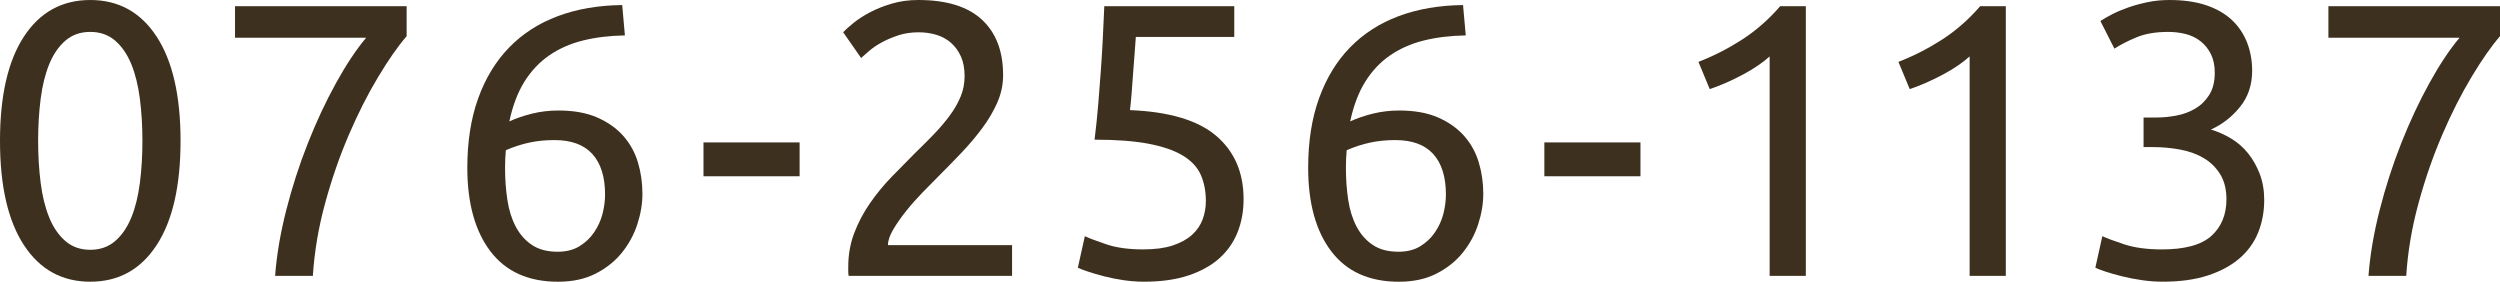
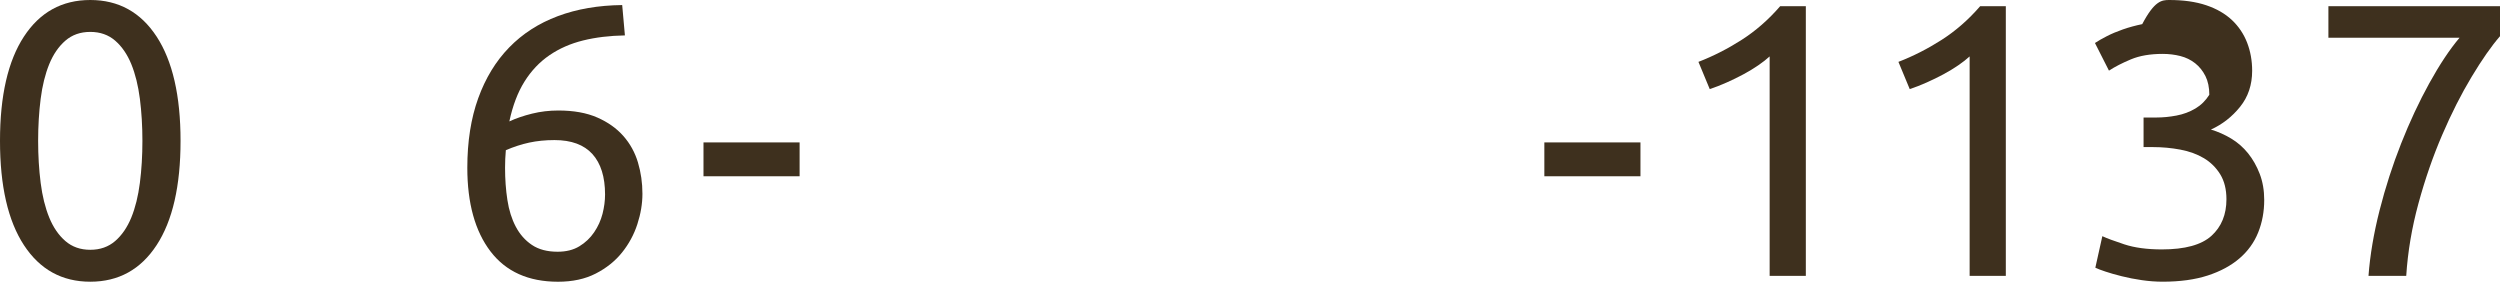
<svg xmlns="http://www.w3.org/2000/svg" version="1.1" id="レイヤー_1" x="0px" y="0px" width="179.899px" height="20.272px" viewBox="0 0 179.899 20.272" enable-background="new 0 0 179.899 20.272" xml:space="preserve">
  <g>
    <path fill="#3E301E" d="M0,10.136c0-3.248,0.574-5.75,1.722-7.504C2.87,0.877,4.461,0,6.496,0c2.034,0,3.626,0.877,4.774,2.632   c1.147,1.755,1.722,4.256,1.722,7.504s-0.574,5.749-1.722,7.504c-1.148,1.755-2.74,2.632-4.774,2.632   c-2.035,0-3.626-0.877-4.774-2.632C0.574,15.885,0,13.384,0,10.136z M10.248,10.136c0-1.064-0.061-2.072-0.182-3.024   C9.944,6.16,9.739,5.33,9.45,4.62C9.16,3.911,8.773,3.346,8.288,2.926c-0.485-0.42-1.083-0.63-1.792-0.63   c-0.71,0-1.307,0.21-1.792,0.63C4.219,3.346,3.831,3.911,3.542,4.62S3.047,6.16,2.926,7.112c-0.121,0.952-0.182,1.96-0.182,3.024   s0.061,2.071,0.182,3.024c0.121,0.951,0.327,1.782,0.616,2.491c0.289,0.71,0.677,1.274,1.162,1.694s1.082,0.63,1.792,0.63   c0.709,0,1.307-0.21,1.792-0.63s0.872-0.984,1.162-1.694c0.289-0.709,0.494-1.54,0.616-2.491   C10.188,12.208,10.248,11.2,10.248,10.136z" />
-     <path fill="#3E301E" d="M19.797,19.852c0.111-1.493,0.378-3.066,0.798-4.718c0.42-1.652,0.938-3.257,1.554-4.816   c0.616-1.558,1.292-3.005,2.03-4.34c0.737-1.334,1.46-2.422,2.17-3.262h-9.437V0.448h12.349v2.156   c-0.616,0.709-1.298,1.685-2.044,2.926c-0.747,1.241-1.452,2.632-2.114,4.172c-0.663,1.54-1.232,3.183-1.708,4.927   c-0.477,1.746-0.771,3.486-0.882,5.223H19.797z" />
    <path fill="#3E301E" d="M33.628,12.068c0-1.885,0.262-3.551,0.784-4.998c0.522-1.446,1.265-2.664,2.227-3.654   c0.961-0.989,2.128-1.74,3.5-2.254c1.372-0.513,2.916-0.779,4.634-0.798l0.195,2.184c-1.102,0.019-2.104,0.14-3.01,0.364   s-1.713,0.579-2.422,1.064c-0.71,0.486-1.307,1.116-1.792,1.89s-0.85,1.731-1.092,2.87c0.485-0.224,1.031-0.41,1.638-0.56   s1.236-0.224,1.891-0.224c1.101,0,2.034,0.168,2.8,0.504c0.765,0.336,1.391,0.78,1.876,1.33c0.485,0.551,0.835,1.186,1.05,1.904   c0.215,0.719,0.322,1.471,0.322,2.254c0,0.71-0.122,1.438-0.364,2.184c-0.243,0.748-0.611,1.429-1.106,2.045   c-0.494,0.615-1.124,1.119-1.89,1.512s-1.671,0.588-2.716,0.588c-2.128,0-3.748-0.729-4.858-2.184   C34.184,16.631,33.628,14.625,33.628,12.068z M39.9,10.08c-0.653,0-1.26,0.061-1.82,0.182c-0.56,0.122-1.12,0.304-1.68,0.546   c-0.019,0.206-0.033,0.416-0.042,0.63c-0.01,0.215-0.014,0.425-0.014,0.63c0,0.821,0.056,1.597,0.168,2.324   c0.111,0.728,0.312,1.368,0.602,1.918c0.289,0.551,0.677,0.989,1.162,1.315c0.485,0.327,1.102,0.49,1.848,0.49   c0.616,0,1.139-0.13,1.568-0.392c0.429-0.261,0.784-0.597,1.063-1.009c0.28-0.41,0.48-0.854,0.603-1.329   c0.121-0.476,0.182-0.938,0.182-1.386c0-1.27-0.304-2.24-0.91-2.913C42.023,10.416,41.113,10.08,39.9,10.08z" />
    <path fill="#3E301E" d="M50.623,10.248h6.916v2.436h-6.916V10.248z" />
-     <path fill="#3E301E" d="M72.184,5.404c0,0.672-0.136,1.321-0.406,1.946c-0.271,0.625-0.63,1.242-1.078,1.848   s-0.952,1.204-1.512,1.792c-0.561,0.588-1.12,1.162-1.68,1.721c-0.318,0.318-0.687,0.691-1.106,1.121s-0.816,0.877-1.19,1.344   c-0.373,0.467-0.686,0.914-0.938,1.344s-0.378,0.803-0.378,1.12h8.932v2.212h-11.76c-0.019-0.111-0.028-0.225-0.028-0.336   c0-0.112,0-0.215,0-0.309c0-0.877,0.145-1.693,0.435-2.449c0.289-0.756,0.667-1.471,1.134-2.143s0.989-1.307,1.568-1.904   c0.578-0.597,1.147-1.175,1.708-1.735c0.466-0.448,0.909-0.891,1.33-1.33c0.42-0.438,0.793-0.877,1.119-1.316   c0.327-0.438,0.589-0.891,0.784-1.358c0.196-0.466,0.294-0.961,0.294-1.484c0-0.56-0.089-1.036-0.266-1.428   c-0.178-0.392-0.416-0.718-0.714-0.98c-0.299-0.261-0.649-0.453-1.05-0.574c-0.402-0.121-0.826-0.182-1.274-0.182   c-0.542,0-1.036,0.075-1.484,0.224c-0.447,0.15-0.85,0.322-1.204,0.518c-0.354,0.196-0.653,0.402-0.896,0.616   c-0.243,0.215-0.43,0.378-0.56,0.49l-1.288-1.848c0.168-0.187,0.42-0.416,0.756-0.686s0.737-0.527,1.204-0.77   c0.466-0.243,0.989-0.448,1.567-0.616C64.782,0.084,65.407,0,66.079,0c2.035,0,3.561,0.472,4.578,1.414   C71.675,2.357,72.184,3.687,72.184,5.404z" />
-     <path fill="#3E301E" d="M81.312,7.924c2.818,0.112,4.886,0.728,6.202,1.848c1.315,1.12,1.974,2.642,1.974,4.564   c0,0.858-0.145,1.652-0.434,2.379c-0.29,0.729-0.729,1.354-1.316,1.877s-1.33,0.934-2.226,1.232   c-0.896,0.298-1.961,0.447-3.192,0.447c-0.485,0-0.98-0.037-1.484-0.111c-0.504-0.075-0.971-0.168-1.399-0.281   c-0.43-0.111-0.813-0.223-1.148-0.336c-0.336-0.111-0.579-0.205-0.728-0.279l0.504-2.268c0.317,0.148,0.835,0.346,1.554,0.588   s1.601,0.363,2.646,0.363c0.84,0,1.544-0.093,2.113-0.279c0.569-0.188,1.031-0.439,1.387-0.756c0.354-0.318,0.61-0.687,0.77-1.106   c0.158-0.42,0.238-0.863,0.238-1.33c0-0.709-0.122-1.339-0.364-1.89c-0.243-0.551-0.672-1.013-1.288-1.386   s-1.438-0.658-2.464-0.854c-1.026-0.196-2.324-0.294-3.892-0.294c0.111-0.915,0.2-1.773,0.266-2.576   c0.065-0.802,0.126-1.586,0.182-2.352c0.057-0.765,0.103-1.526,0.141-2.282c0.037-0.756,0.074-1.554,0.111-2.394h9.353V2.66h-7.084   c-0.019,0.28-0.047,0.658-0.084,1.134c-0.038,0.476-0.075,0.971-0.112,1.484c-0.037,0.514-0.075,1.013-0.112,1.498   C81.386,7.262,81.349,7.644,81.312,7.924z" />
-     <path fill="#3E301E" d="M94.135,12.068c0-1.885,0.262-3.551,0.784-4.998c0.522-1.446,1.265-2.664,2.227-3.654   c0.961-0.989,2.128-1.74,3.5-2.254c1.372-0.513,2.916-0.779,4.634-0.798l0.195,2.184c-1.102,0.019-2.104,0.14-3.01,0.364   s-1.713,0.579-2.422,1.064c-0.71,0.486-1.307,1.116-1.792,1.89s-0.85,1.731-1.092,2.87c0.485-0.224,1.031-0.41,1.638-0.56   s1.236-0.224,1.891-0.224c1.101,0,2.034,0.168,2.8,0.504c0.765,0.336,1.391,0.78,1.876,1.33c0.485,0.551,0.835,1.186,1.05,1.904   c0.215,0.719,0.322,1.471,0.322,2.254c0,0.71-0.122,1.438-0.364,2.184c-0.243,0.748-0.611,1.429-1.106,2.045   c-0.494,0.615-1.124,1.119-1.89,1.512s-1.671,0.588-2.716,0.588c-2.128,0-3.748-0.729-4.858-2.184   C94.69,16.631,94.135,14.625,94.135,12.068z M100.407,10.08c-0.653,0-1.26,0.061-1.82,0.182c-0.56,0.122-1.12,0.304-1.68,0.546   c-0.019,0.206-0.033,0.416-0.042,0.63c-0.01,0.215-0.014,0.425-0.014,0.63c0,0.821,0.056,1.597,0.168,2.324   c0.111,0.728,0.312,1.368,0.602,1.918c0.289,0.551,0.677,0.989,1.162,1.315c0.485,0.327,1.102,0.49,1.848,0.49   c0.616,0,1.139-0.13,1.568-0.392c0.429-0.261,0.784-0.597,1.063-1.009c0.28-0.41,0.48-0.854,0.603-1.329   c0.121-0.476,0.182-0.938,0.182-1.386c0-1.27-0.304-2.24-0.91-2.913C102.53,10.416,101.62,10.08,100.407,10.08z" />
    <path fill="#3E301E" d="M111.131,10.248h6.916v2.436h-6.916V10.248z" />
    <path fill="#3E301E" d="M122.219,4.452c1.064-0.411,2.101-0.938,3.108-1.582s1.932-1.451,2.772-2.422h1.848v19.404h-2.604V4.06   c-0.224,0.206-0.499,0.42-0.825,0.644c-0.327,0.224-0.682,0.439-1.064,0.644c-0.383,0.206-0.784,0.401-1.204,0.588   c-0.42,0.187-0.826,0.346-1.218,0.476L122.219,4.452z" />
    <path fill="#3E301E" d="M136.61,4.452c1.064-0.411,2.101-0.938,3.108-1.582s1.932-1.451,2.772-2.422h1.848v19.404h-2.604V4.06   c-0.224,0.206-0.499,0.42-0.825,0.644c-0.327,0.224-0.682,0.439-1.064,0.644c-0.383,0.206-0.784,0.401-1.204,0.588   c-0.42,0.187-0.826,0.346-1.218,0.476L136.61,4.452z" />
-     <path fill="#3E301E" d="M155.567,17.948c1.661,0,2.851-0.326,3.57-0.979c0.718-0.653,1.077-1.53,1.077-2.632   c0-0.709-0.149-1.307-0.447-1.793c-0.299-0.484-0.691-0.872-1.177-1.162c-0.485-0.289-1.05-0.494-1.693-0.616   c-0.645-0.121-1.302-0.182-1.975-0.182h-0.672V8.456h0.924c0.467,0,0.947-0.046,1.442-0.14c0.494-0.093,0.947-0.261,1.358-0.504   c0.41-0.242,0.746-0.574,1.008-0.994c0.261-0.42,0.392-0.947,0.392-1.582c0-0.522-0.094-0.97-0.279-1.344   c-0.188-0.373-0.435-0.681-0.742-0.924c-0.309-0.243-0.663-0.416-1.064-0.518s-0.826-0.154-1.273-0.154   c-0.896,0-1.657,0.131-2.282,0.392c-0.626,0.262-1.153,0.532-1.582,0.812l-1.008-1.988c0.224-0.149,0.508-0.313,0.854-0.49   c0.346-0.177,0.732-0.34,1.162-0.49s0.892-0.275,1.386-0.378C155.04,0.052,155.558,0,156.1,0c1.026,0,1.913,0.126,2.659,0.378   c0.747,0.252,1.363,0.607,1.849,1.064c0.485,0.458,0.849,0.999,1.092,1.624c0.242,0.626,0.364,1.302,0.364,2.03   c0,1.008-0.29,1.872-0.868,2.59c-0.579,0.719-1.279,1.265-2.1,1.638c0.504,0.149,0.988,0.364,1.455,0.644   c0.467,0.28,0.873,0.635,1.219,1.064c0.345,0.43,0.625,0.923,0.84,1.484c0.214,0.561,0.322,1.186,0.322,1.876   c0,0.84-0.146,1.62-0.435,2.338c-0.289,0.719-0.737,1.34-1.344,1.862s-1.368,0.934-2.282,1.232   c-0.915,0.298-1.997,0.447-3.248,0.447c-0.485,0-0.984-0.037-1.498-0.111c-0.514-0.075-0.994-0.168-1.441-0.281   c-0.448-0.111-0.841-0.223-1.177-0.336c-0.336-0.111-0.578-0.205-0.728-0.279l0.504-2.268c0.317,0.148,0.845,0.346,1.582,0.588   S154.503,17.948,155.567,17.948z" />
+     <path fill="#3E301E" d="M155.567,17.948c1.661,0,2.851-0.326,3.57-0.979c0.718-0.653,1.077-1.53,1.077-2.632   c0-0.709-0.149-1.307-0.447-1.793c-0.299-0.484-0.691-0.872-1.177-1.162c-0.485-0.289-1.05-0.494-1.693-0.616   c-0.645-0.121-1.302-0.182-1.975-0.182h-0.672V8.456h0.924c0.467,0,0.947-0.046,1.442-0.14c0.494-0.093,0.947-0.261,1.358-0.504   c0.41-0.242,0.746-0.574,1.008-0.994c0-0.522-0.094-0.97-0.279-1.344   c-0.188-0.373-0.435-0.681-0.742-0.924c-0.309-0.243-0.663-0.416-1.064-0.518s-0.826-0.154-1.273-0.154   c-0.896,0-1.657,0.131-2.282,0.392c-0.626,0.262-1.153,0.532-1.582,0.812l-1.008-1.988c0.224-0.149,0.508-0.313,0.854-0.49   c0.346-0.177,0.732-0.34,1.162-0.49s0.892-0.275,1.386-0.378C155.04,0.052,155.558,0,156.1,0c1.026,0,1.913,0.126,2.659,0.378   c0.747,0.252,1.363,0.607,1.849,1.064c0.485,0.458,0.849,0.999,1.092,1.624c0.242,0.626,0.364,1.302,0.364,2.03   c0,1.008-0.29,1.872-0.868,2.59c-0.579,0.719-1.279,1.265-2.1,1.638c0.504,0.149,0.988,0.364,1.455,0.644   c0.467,0.28,0.873,0.635,1.219,1.064c0.345,0.43,0.625,0.923,0.84,1.484c0.214,0.561,0.322,1.186,0.322,1.876   c0,0.84-0.146,1.62-0.435,2.338c-0.289,0.719-0.737,1.34-1.344,1.862s-1.368,0.934-2.282,1.232   c-0.915,0.298-1.997,0.447-3.248,0.447c-0.485,0-0.984-0.037-1.498-0.111c-0.514-0.075-0.994-0.168-1.441-0.281   c-0.448-0.111-0.841-0.223-1.177-0.336c-0.336-0.111-0.578-0.205-0.728-0.279l0.504-2.268c0.317,0.148,0.845,0.346,1.582,0.588   S154.503,17.948,155.567,17.948z" />
    <path fill="#3E301E" d="M170.436,19.852c0.111-1.493,0.378-3.066,0.798-4.718c0.42-1.652,0.938-3.257,1.554-4.816   c0.616-1.558,1.292-3.005,2.03-4.34c0.737-1.334,1.46-2.422,2.17-3.262h-9.437V0.448h12.349v2.156   c-0.616,0.709-1.298,1.685-2.044,2.926c-0.747,1.241-1.452,2.632-2.114,4.172c-0.663,1.54-1.232,3.183-1.708,4.927   c-0.477,1.746-0.771,3.486-0.882,5.223H170.436z" />
  </g>
</svg>